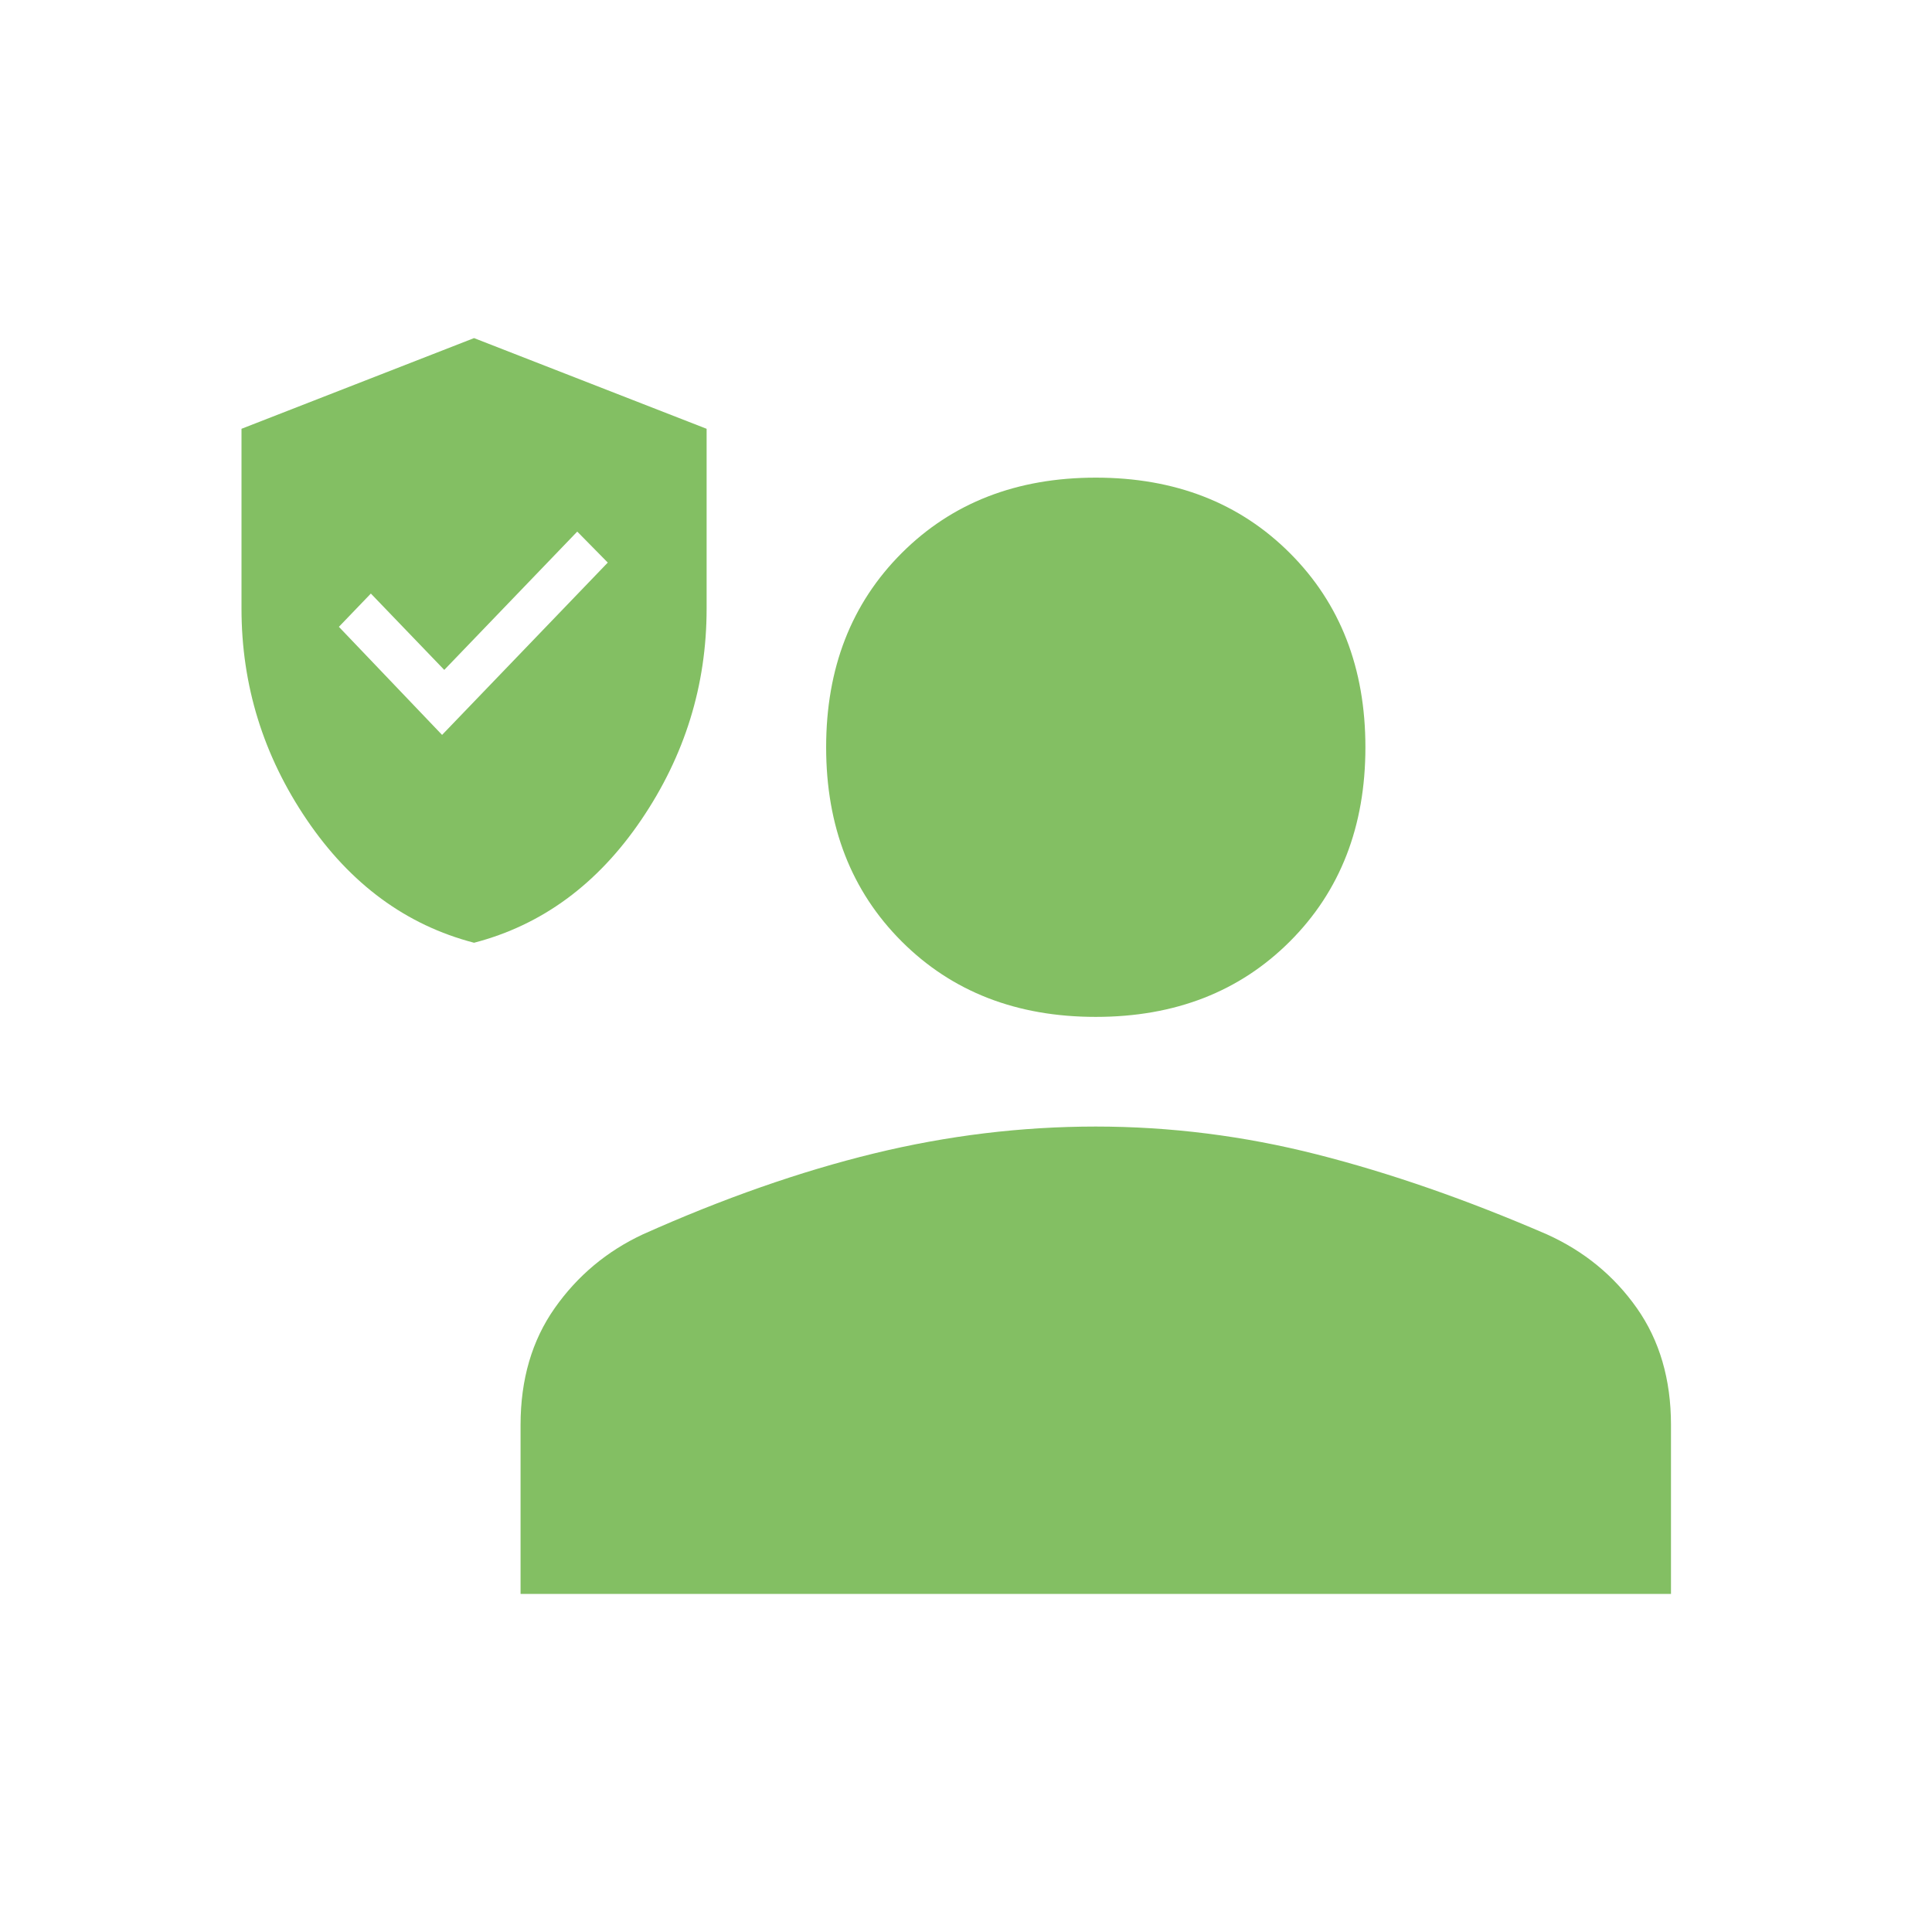
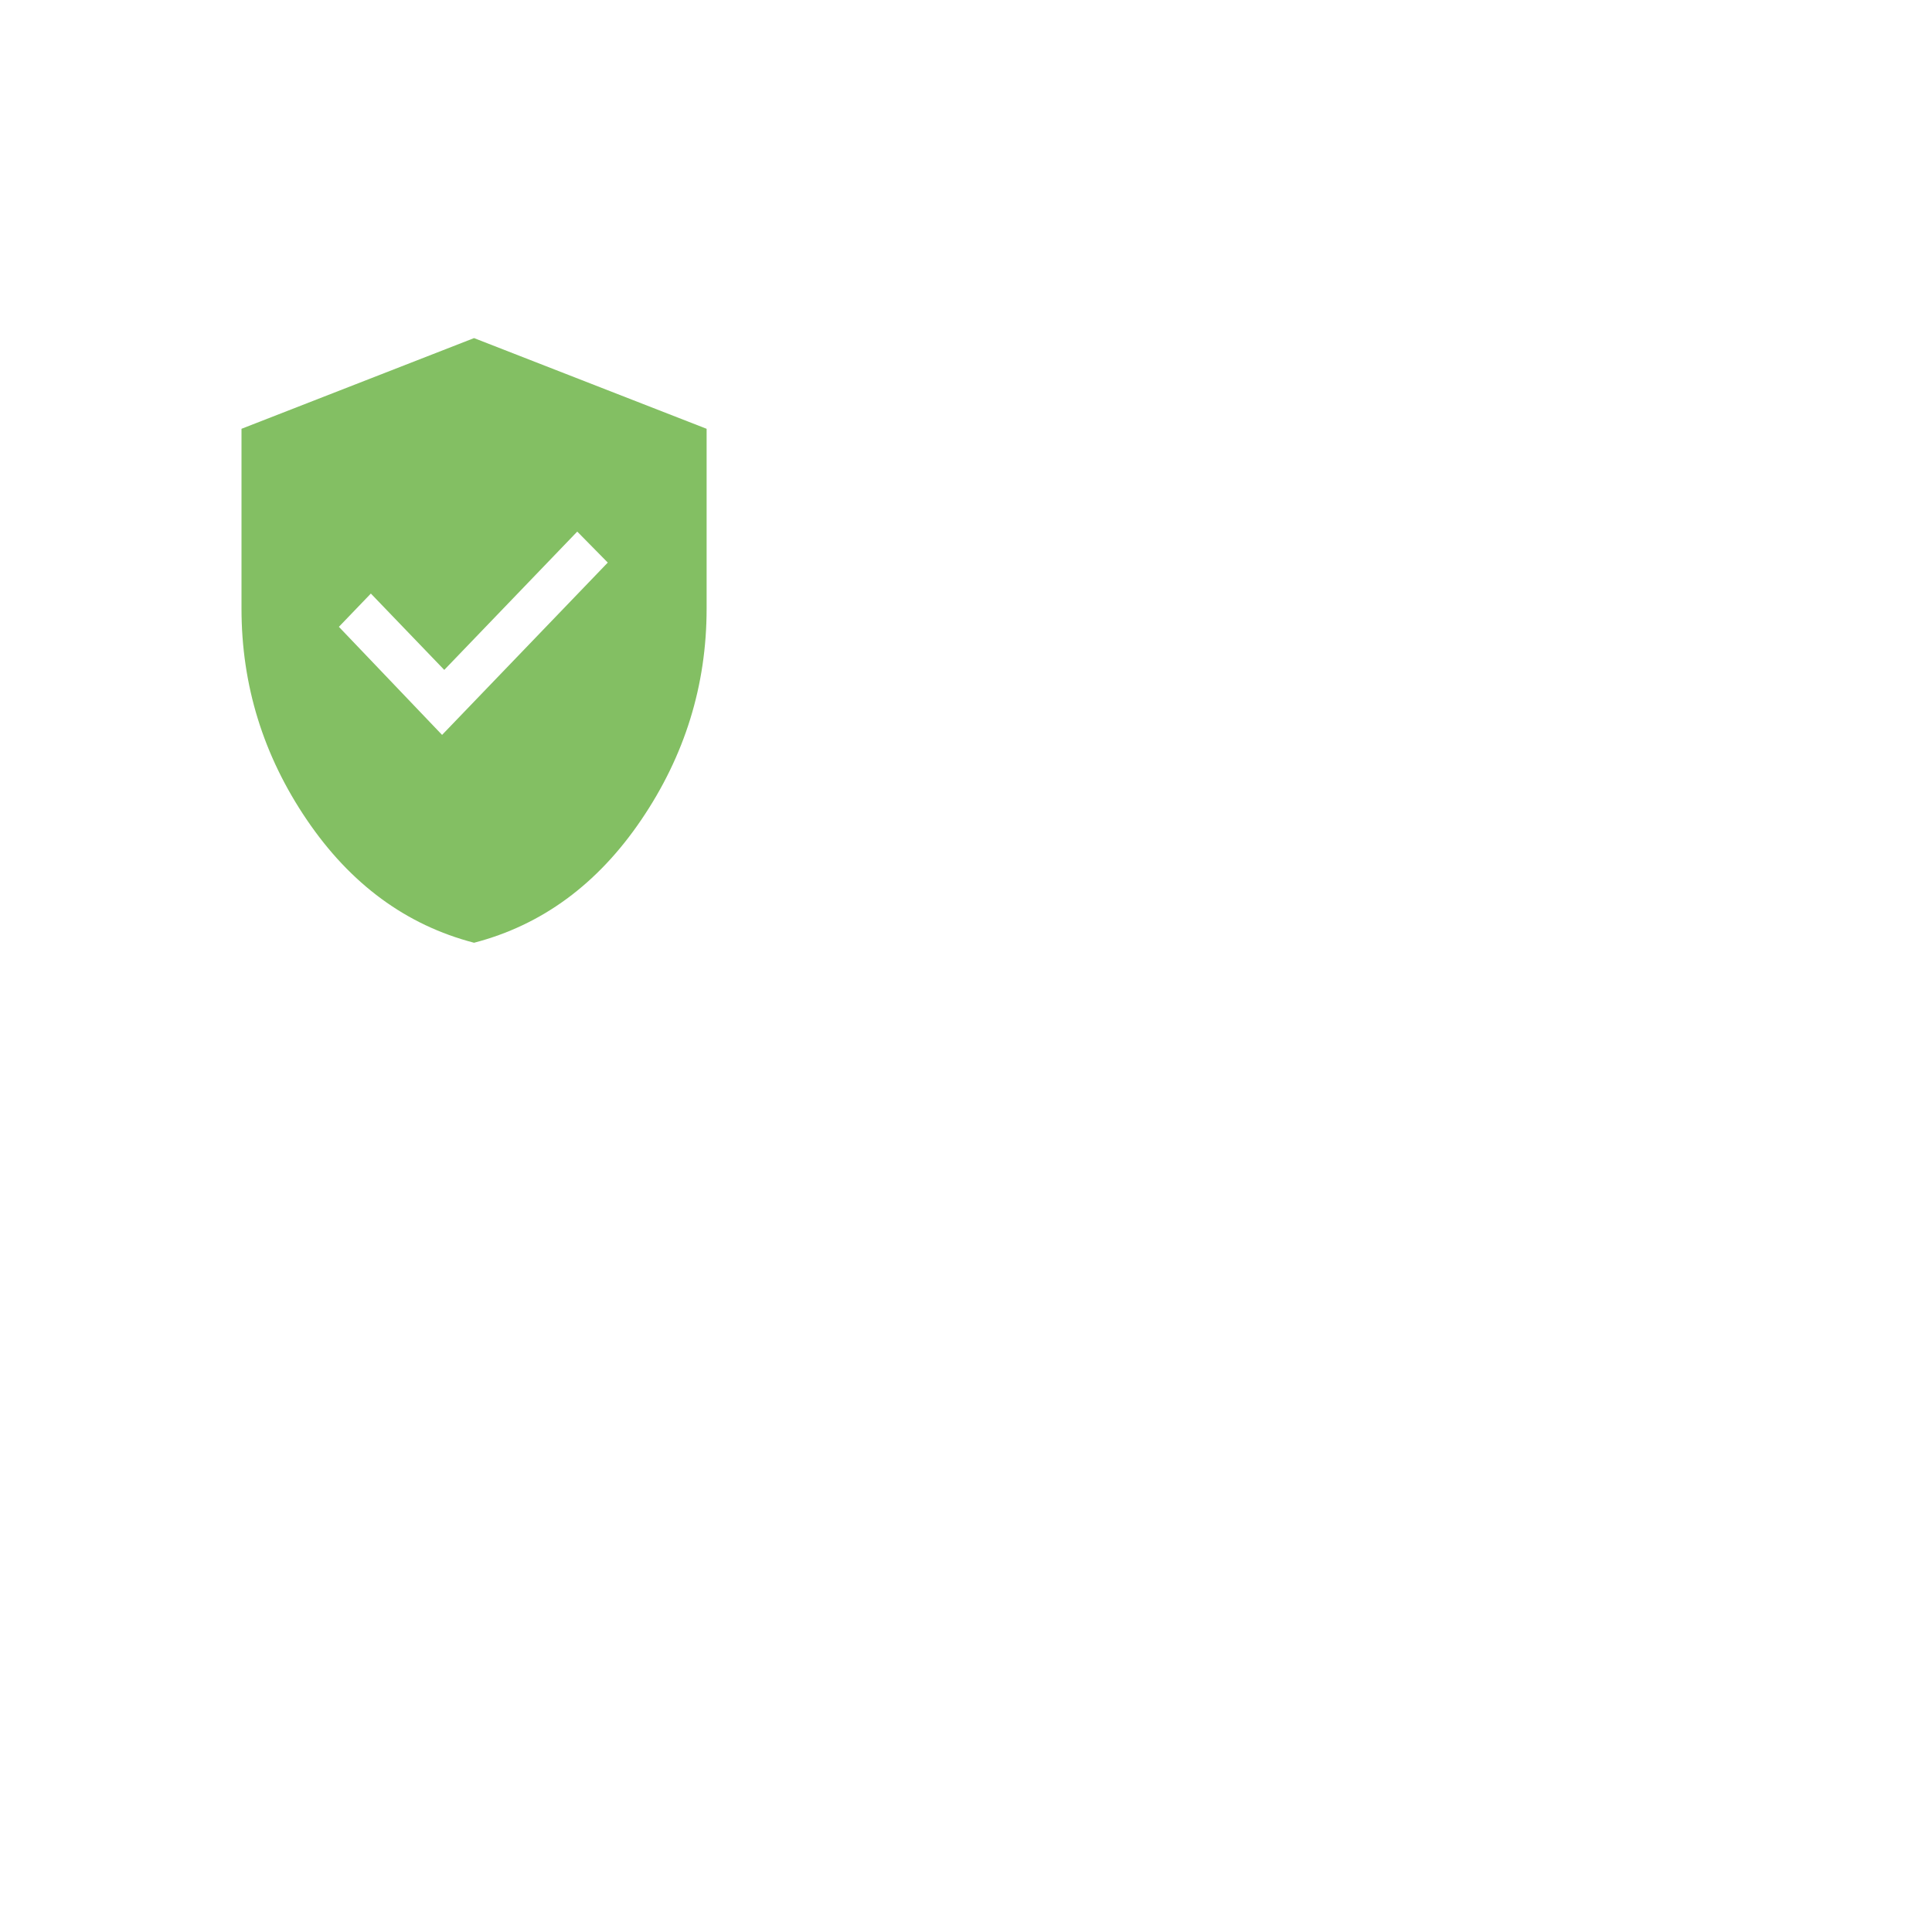
<svg xmlns="http://www.w3.org/2000/svg" width="120" height="120" viewBox="0 0 120 120" fill="none">
-   <path d="M68.061 63.161C63.148 63.161 59.129 61.598 56.003 58.472C52.877 55.346 51.313 51.326 51.313 46.414C51.313 41.501 52.877 37.482 56.003 34.356C59.129 31.23 63.148 29.667 68.061 29.667C72.973 29.667 76.993 31.23 80.119 34.356C83.245 37.482 84.808 41.501 84.808 46.414C84.808 51.326 83.245 55.346 80.119 58.472C76.993 61.598 72.973 63.161 68.061 63.161ZM32.333 99V88.505C32.333 85.677 33.041 83.258 34.455 81.248C35.869 79.238 37.693 77.713 39.925 76.67C44.912 74.438 49.695 72.763 54.272 71.646C58.85 70.53 63.446 69.972 68.061 69.972C72.675 69.972 77.253 70.548 81.793 71.702C86.334 72.856 91.097 74.512 96.084 76.67C98.392 77.713 100.252 79.238 101.667 81.248C103.081 83.258 103.788 85.677 103.788 88.505V99H32.333Z" fill="#83BF63" />
  <path d="M27.458 45.646L37.75 34.943L35.854 33.018L27.594 41.609L23.035 36.867L21.049 38.933L27.458 45.646ZM29.444 58.556C25.232 57.46 21.771 54.917 19.062 50.927C16.354 46.937 15 42.563 15 37.806V26.633L29.444 21L43.889 26.633V37.806C43.889 42.563 42.535 46.937 39.826 50.927C37.118 54.917 33.657 57.46 29.444 58.556Z" fill="#83BF63" />
</svg>